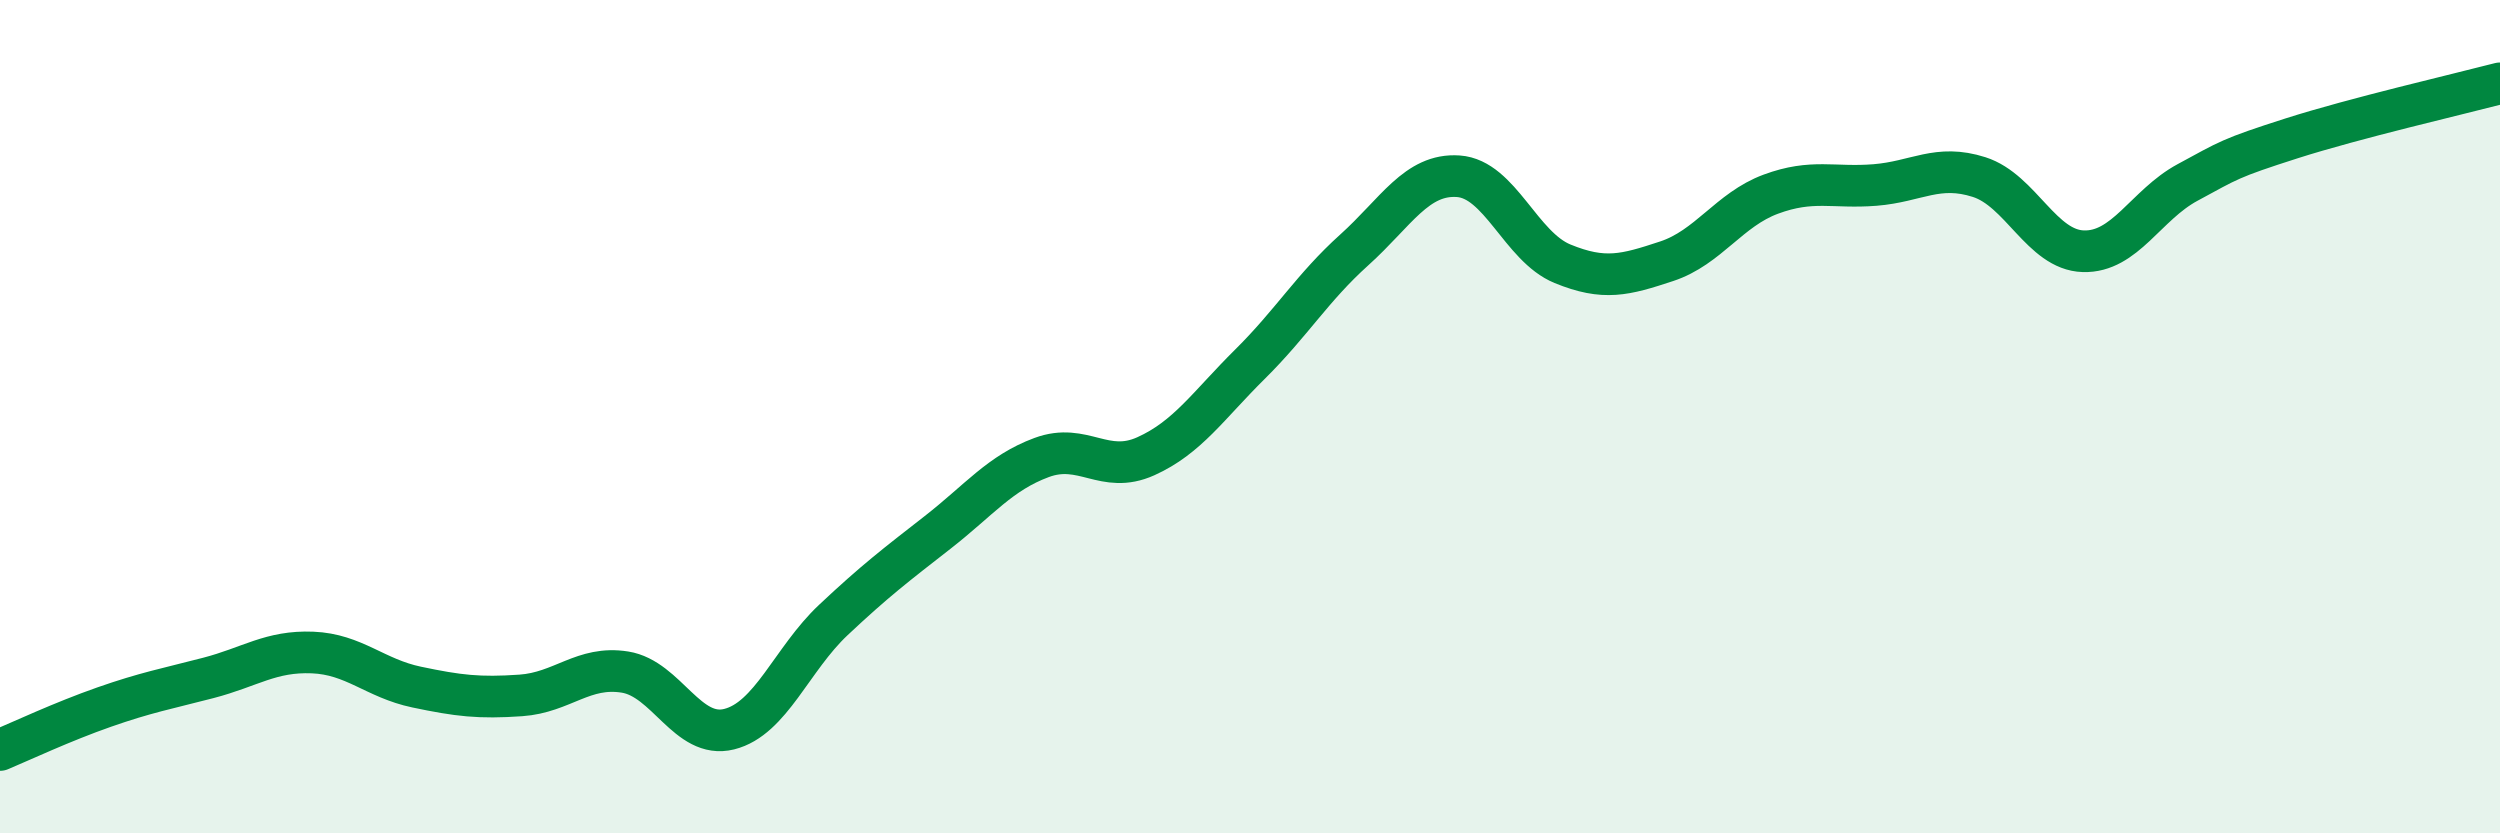
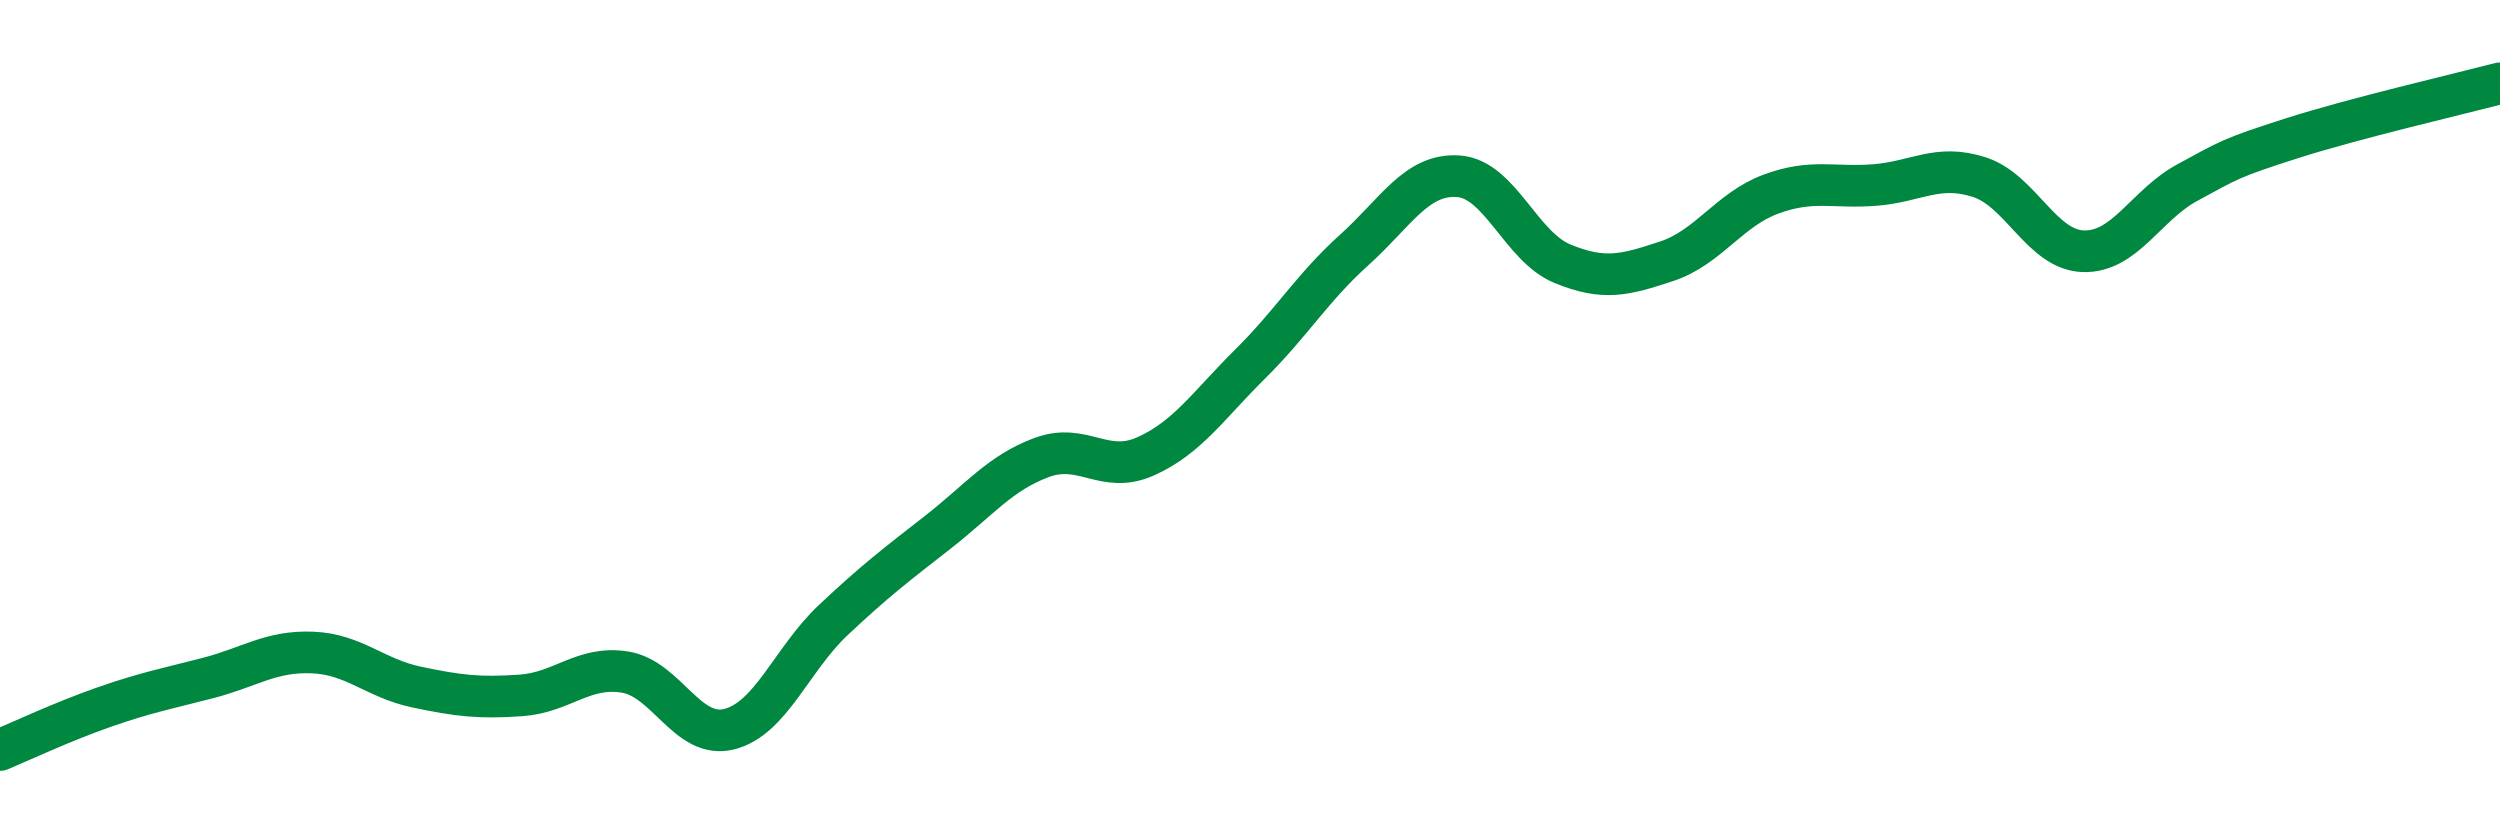
<svg xmlns="http://www.w3.org/2000/svg" width="60" height="20" viewBox="0 0 60 20">
-   <path d="M 0,18 C 0.5,17.79 1.5,17.32 2.5,16.97 C 3.5,16.62 4,16.53 5,16.27 C 6,16.01 6.5,15.62 7.5,15.66 C 8.5,15.7 9,16.28 10,16.49 C 11,16.7 11.5,16.76 12.5,16.69 C 13.5,16.62 14,15.97 15,16.13 C 16,16.29 16.5,17.75 17.5,17.5 C 18.5,17.25 19,15.82 20,14.88 C 21,13.94 21.5,13.56 22.5,12.78 C 23.5,12 24,11.35 25,10.98 C 26,10.61 26.5,11.4 27.5,10.95 C 28.5,10.5 29,9.73 30,8.74 C 31,7.75 31.5,6.9 32.5,6 C 33.5,5.1 34,4.16 35,4.23 C 36,4.3 36.5,5.92 37.5,6.33 C 38.5,6.74 39,6.6 40,6.27 C 41,5.94 41.5,5.03 42.5,4.66 C 43.5,4.29 44,4.52 45,4.44 C 46,4.36 46.5,3.93 47.5,4.25 C 48.5,4.57 49,6 50,6.03 C 51,6.06 51.5,4.92 52.5,4.38 C 53.5,3.84 53.5,3.8 55,3.32 C 56.5,2.84 59,2.26 60,2L60 20L0 20Z" fill="#008740" opacity="0.1" stroke-linecap="round" stroke-linejoin="round" />
  <path d="M 0,18 C 0.5,17.79 1.5,17.32 2.5,16.97 C 3.5,16.62 4,16.53 5,16.27 C 6,16.01 6.5,15.62 7.5,15.66 C 8.5,15.7 9,16.28 10,16.49 C 11,16.7 11.5,16.76 12.5,16.69 C 13.5,16.62 14,15.97 15,16.13 C 16,16.29 16.5,17.75 17.5,17.5 C 18.5,17.25 19,15.82 20,14.88 C 21,13.94 21.5,13.56 22.5,12.78 C 23.5,12 24,11.35 25,10.98 C 26,10.61 26.5,11.4 27.5,10.95 C 28.5,10.5 29,9.73 30,8.74 C 31,7.75 31.5,6.9 32.5,6 C 33.5,5.1 34,4.16 35,4.23 C 36,4.3 36.5,5.92 37.5,6.33 C 38.5,6.74 39,6.6 40,6.27 C 41,5.94 41.5,5.03 42.5,4.66 C 43.5,4.29 44,4.52 45,4.44 C 46,4.36 46.5,3.93 47.5,4.25 C 48.5,4.57 49,6 50,6.03 C 51,6.06 51.5,4.92 52.5,4.38 C 53.5,3.84 53.5,3.8 55,3.32 C 56.5,2.84 59,2.26 60,2" stroke="#008740" stroke-width="1" fill="none" stroke-linecap="round" stroke-linejoin="round" />
</svg>